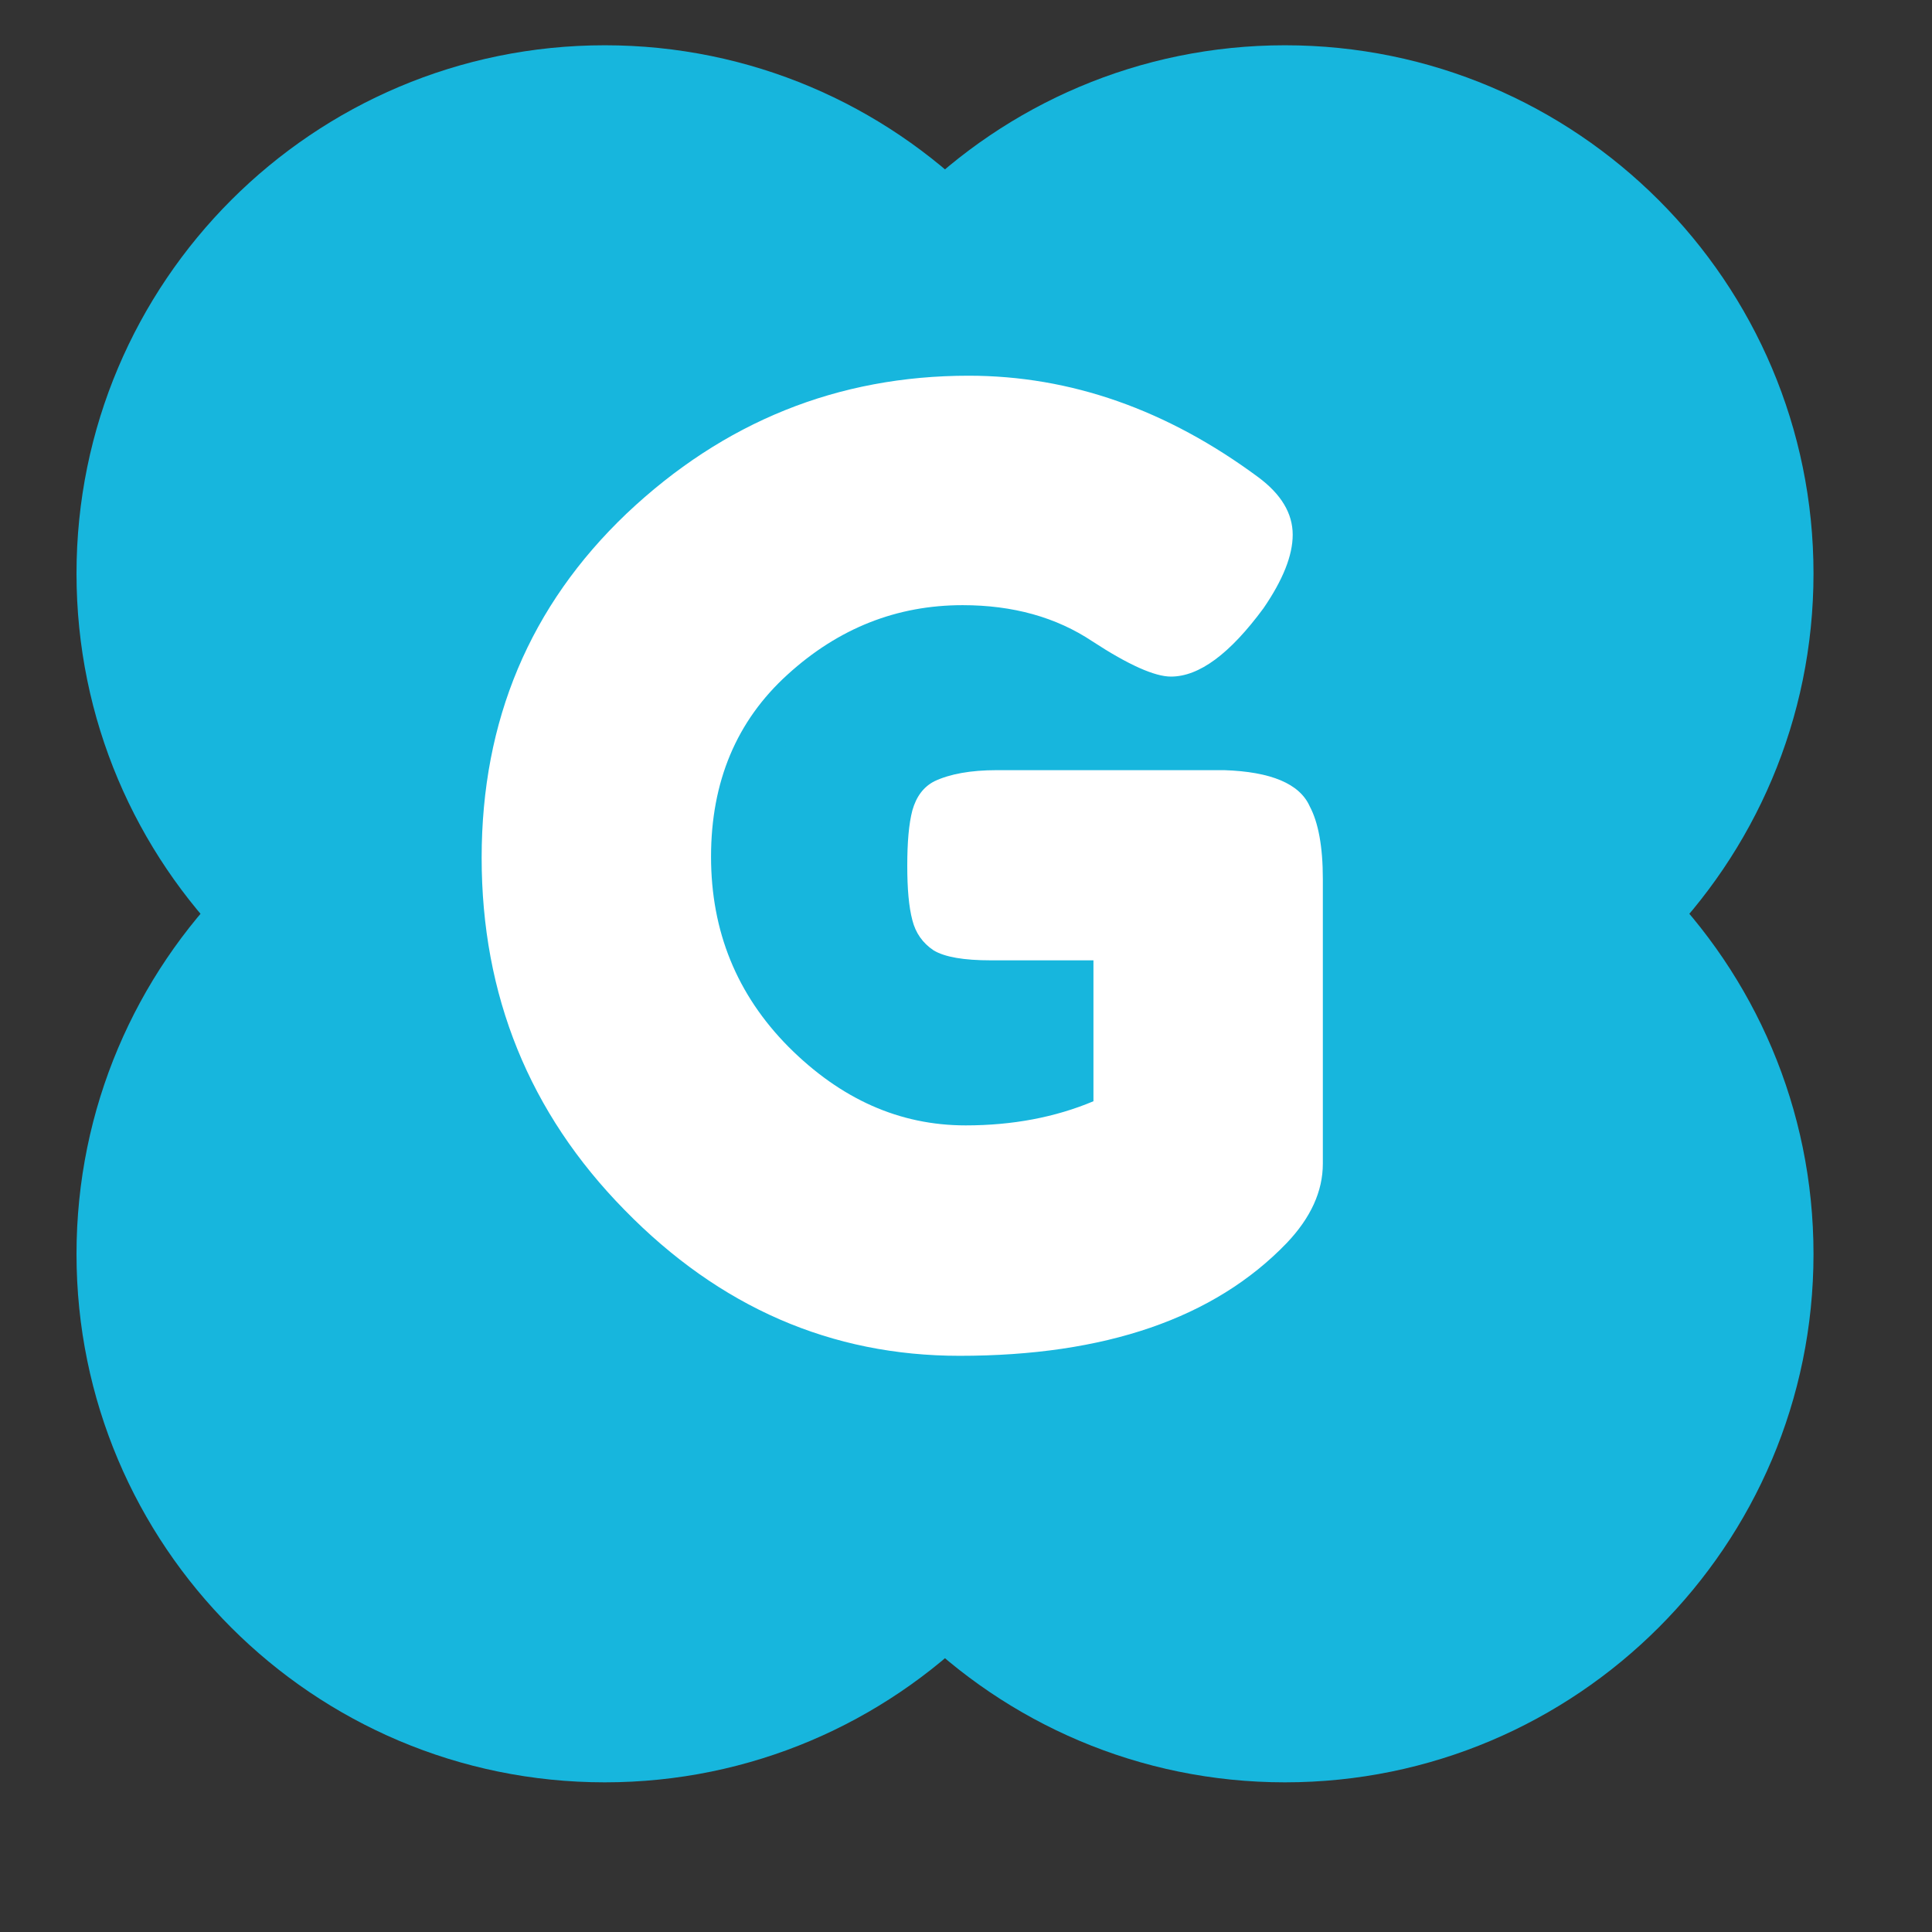
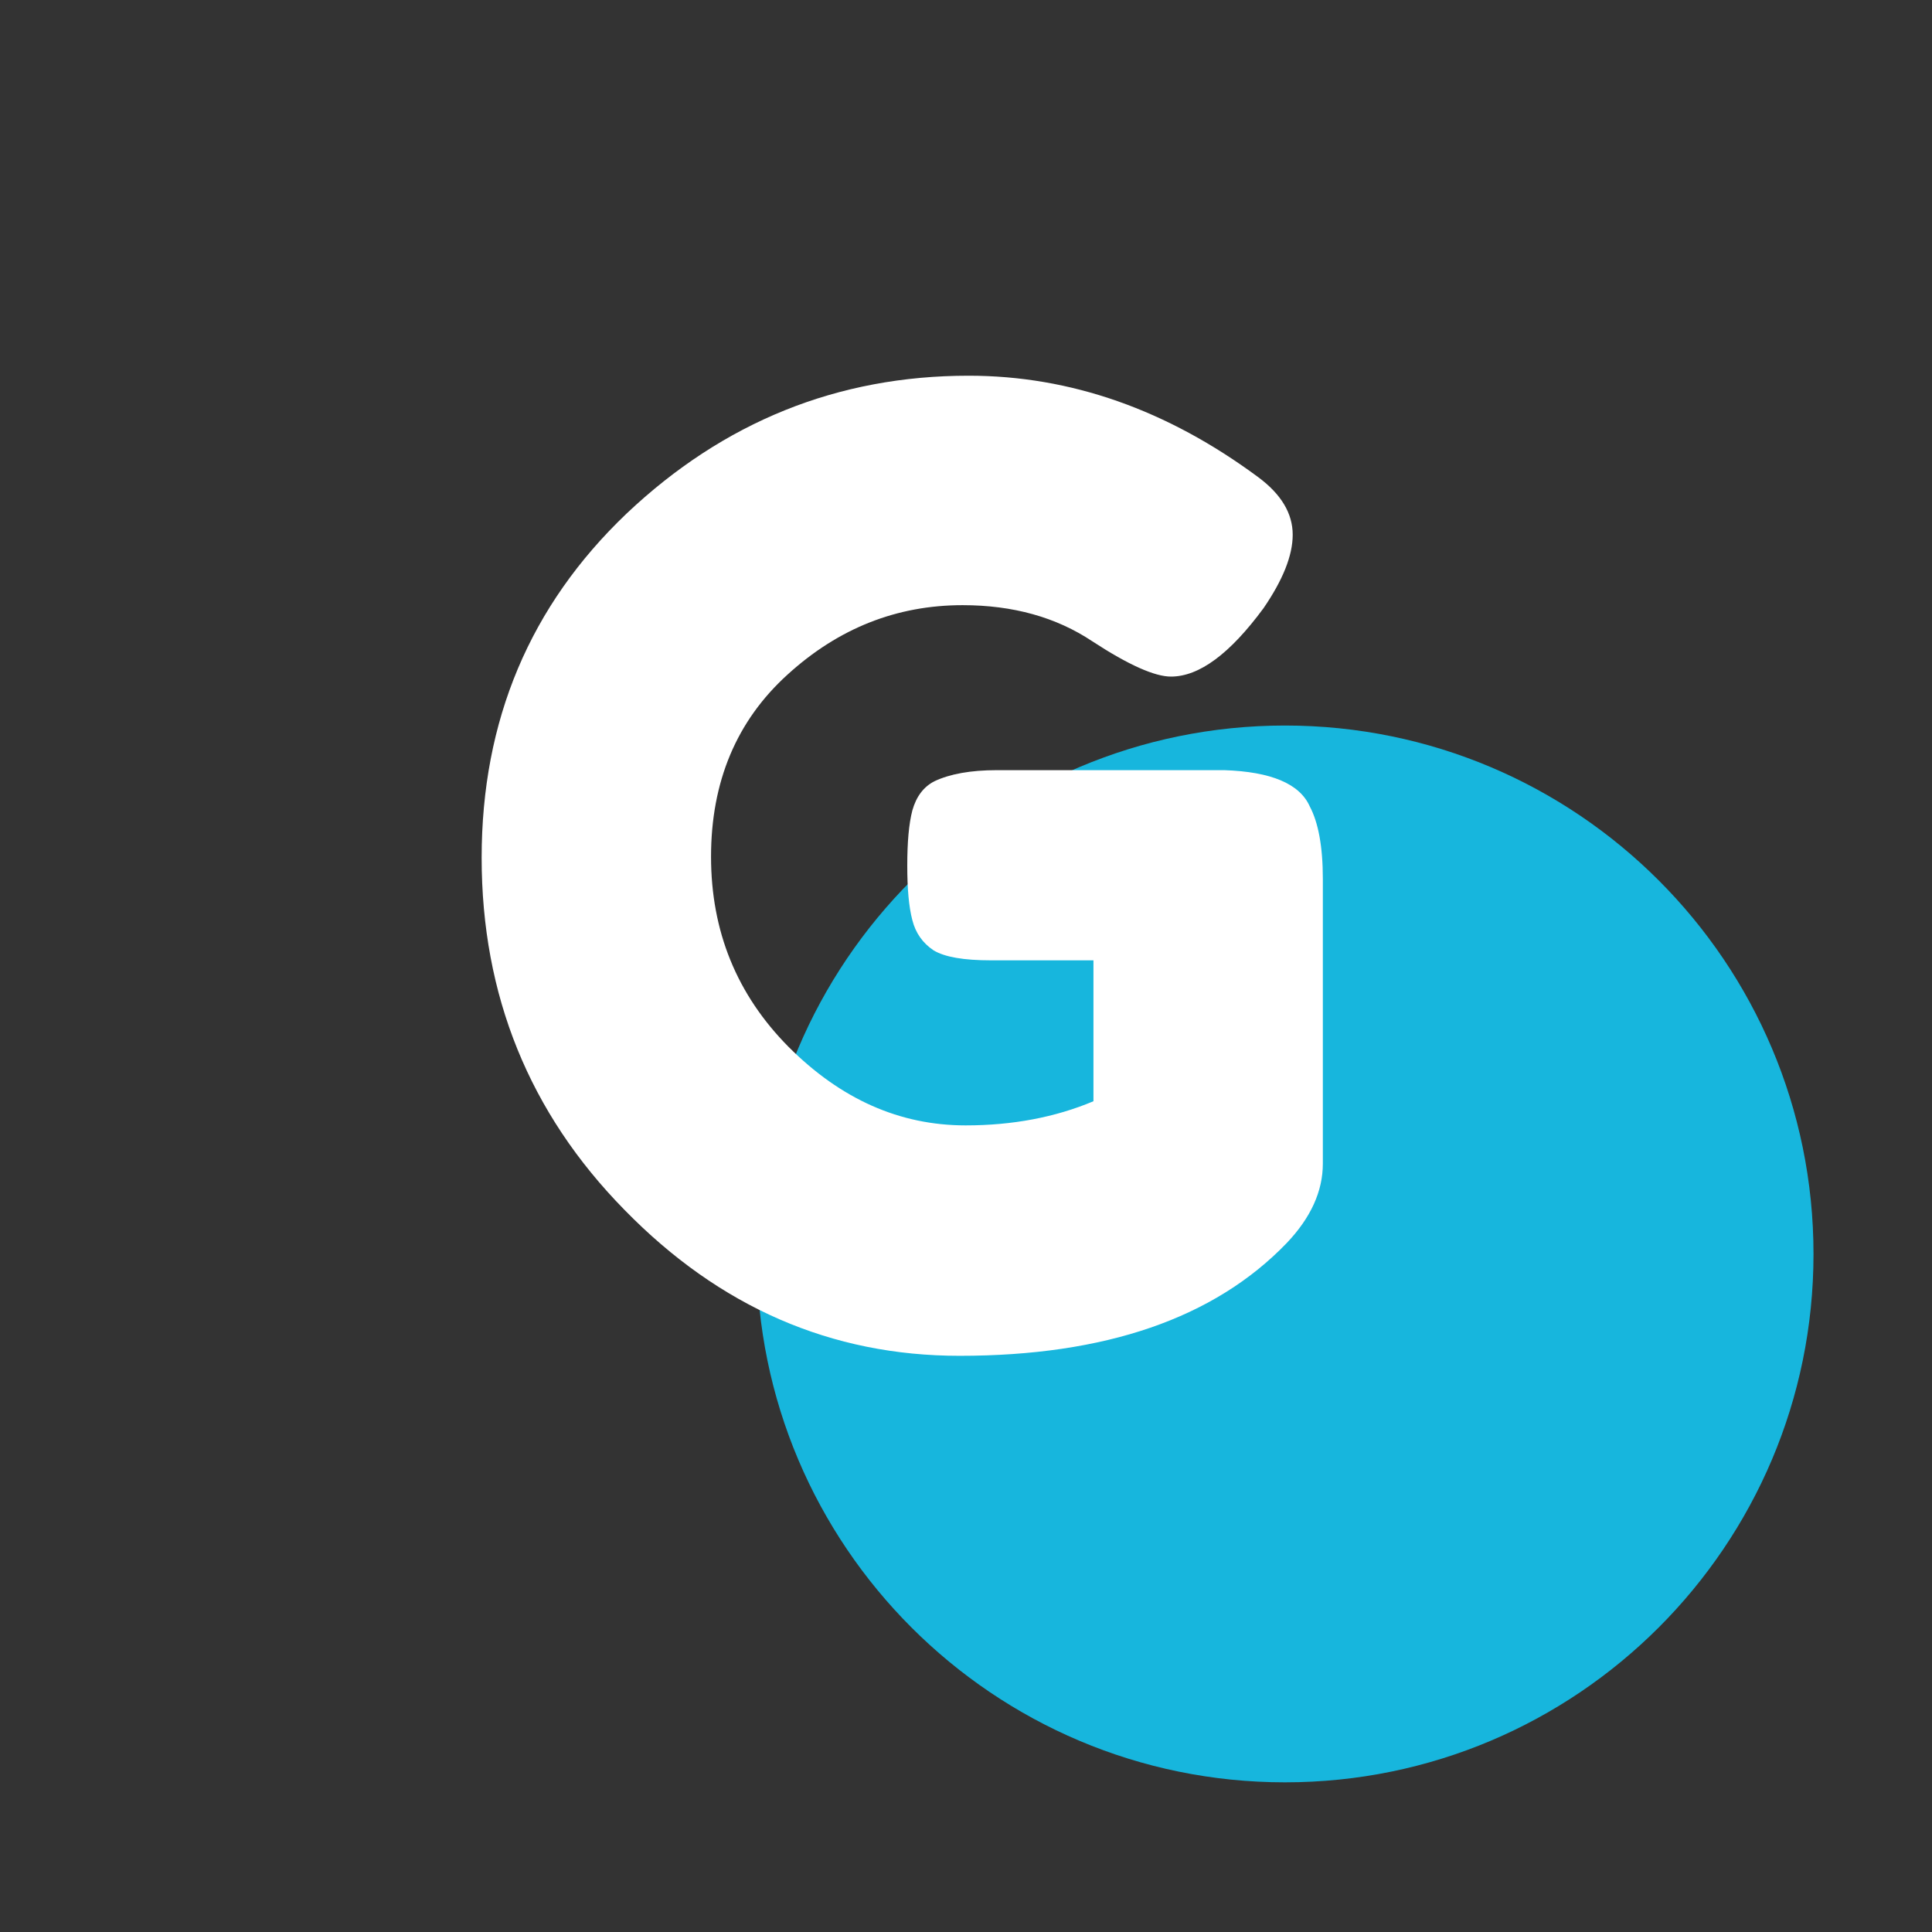
<svg xmlns="http://www.w3.org/2000/svg" width="40" zoomAndPan="magnify" viewBox="0 0 30 30" height="40" preserveAspectRatio="xMidYMid meet" version="1.0">
  <rect x="0" y="0" width="30" height="30" fill="#333333" stroke="none" />
  <defs>
    <g />
    <clipPath id="115c0e22c7">
      <path d="M 1.188 0.703 L 17.598 0.703 L 17.598 17.113 L 1.188 17.113 Z M 1.188 0.703 " clip-rule="nonzero" />
    </clipPath>
    <clipPath id="3b36b81f6b">
      <path d="M 9.391 0.703 C 4.859 0.703 1.188 4.379 1.188 8.906 C 1.188 13.438 4.859 17.113 9.391 17.113 C 13.922 17.113 17.598 13.438 17.598 8.906 C 17.598 4.379 13.922 0.703 9.391 0.703 Z M 9.391 0.703 " clip-rule="nonzero" />
    </clipPath>
    <clipPath id="7e183809a1">
-       <path d="M 1.188 11.266 L 17.598 11.266 L 17.598 27.676 L 1.188 27.676 Z M 1.188 11.266 " clip-rule="nonzero" />
-     </clipPath>
+       </clipPath>
    <clipPath id="345a83b62f">
      <path d="M 9.391 11.266 C 4.859 11.266 1.188 14.941 1.188 19.473 C 1.188 24 4.859 27.676 9.391 27.676 C 13.922 27.676 17.598 24 17.598 19.473 C 17.598 14.941 13.922 11.266 9.391 11.266 Z M 9.391 11.266 " clip-rule="nonzero" />
    </clipPath>
    <clipPath id="a5a6e6a31b">
      <path d="M 11.75 0.703 L 28.16 0.703 L 28.16 17.113 L 11.75 17.113 Z M 11.75 0.703 " clip-rule="nonzero" />
    </clipPath>
    <clipPath id="3ab6381259">
      <path d="M 19.953 0.703 C 15.426 0.703 11.75 4.379 11.75 8.906 C 11.75 13.438 15.426 17.113 19.953 17.113 C 24.484 17.113 28.16 13.438 28.16 8.906 C 28.16 4.379 24.484 0.703 19.953 0.703 Z M 19.953 0.703 " clip-rule="nonzero" />
    </clipPath>
    <clipPath id="a3f37b2e8e">
      <path d="M 11.75 11.266 L 28.16 11.266 L 28.16 27.676 L 11.75 27.676 Z M 11.75 11.266 " clip-rule="nonzero" />
    </clipPath>
    <clipPath id="35887684b1">
      <path d="M 19.953 11.266 C 15.426 11.266 11.75 14.941 11.75 19.473 C 11.75 24 15.426 27.676 19.953 27.676 C 24.484 27.676 28.16 24 28.16 19.473 C 28.16 14.941 24.484 11.266 19.953 11.266 Z M 19.953 11.266 " clip-rule="nonzero" />
    </clipPath>
  </defs>
  <g clip-path="url(#115c0e22c7)">
    <g clip-path="url(#3b36b81f6b)">
-       <path fill="#17b6dd" d="M 1.188 0.703 L 17.598 0.703 L 17.598 17.113 L 1.188 17.113 Z M 1.188 0.703 " fill-opacity="1" fill-rule="nonzero" />
-     </g>
+       </g>
  </g>
  <g clip-path="url(#7e183809a1)">
    <g clip-path="url(#345a83b62f)">
-       <path fill="#17b6dd" d="M 1.188 11.266 L 17.598 11.266 L 17.598 27.676 L 1.188 27.676 Z M 1.188 11.266 " fill-opacity="1" fill-rule="nonzero" />
-     </g>
+       </g>
  </g>
  <g clip-path="url(#a5a6e6a31b)">
    <g clip-path="url(#3ab6381259)">
-       <path fill="#17b6dd" d="M 11.75 0.703 L 28.16 0.703 L 28.16 17.113 L 11.75 17.113 Z M 11.75 0.703 " fill-opacity="1" fill-rule="nonzero" />
-     </g>
+       </g>
  </g>
  <g clip-path="url(#a3f37b2e8e)">
    <g clip-path="url(#35887684b1)">
      <path fill="#17b6dd" d="M 11.75 11.266 L 28.16 11.266 L 28.16 27.676 L 11.75 27.676 Z M 11.75 11.266 " fill-opacity="1" fill-rule="nonzero" />
    </g>
  </g>
  <g fill="#ffffff" fill-opacity="1">
    <g transform="translate(6.979, 20.85)">
      <g>
        <path d="M 8.5 -8.891 L 12.031 -8.891 C 12.758 -8.867 13.203 -8.68 13.359 -8.328 C 13.492 -8.078 13.562 -7.703 13.562 -7.203 L 13.562 -2.781 C 13.562 -2.352 13.375 -1.941 13 -1.547 C 11.875 -0.379 10.18 0.203 7.922 0.203 C 5.93 0.203 4.195 -0.551 2.719 -2.062 C 1.238 -3.57 0.5 -5.395 0.5 -7.531 C 0.5 -9.664 1.25 -11.445 2.75 -12.875 C 4.258 -14.301 6.031 -15.016 8.062 -15.016 C 9.645 -15.016 11.145 -14.488 12.562 -13.438 C 12.914 -13.176 13.094 -12.879 13.094 -12.547 C 13.094 -12.223 12.941 -11.844 12.641 -11.406 C 12.117 -10.695 11.641 -10.344 11.203 -10.344 C 10.953 -10.344 10.547 -10.523 9.984 -10.891 C 9.422 -11.266 8.75 -11.453 7.969 -11.453 C 6.945 -11.453 6.039 -11.094 5.25 -10.375 C 4.457 -9.656 4.062 -8.711 4.062 -7.547 C 4.062 -6.391 4.461 -5.406 5.266 -4.594 C 6.078 -3.781 6.992 -3.375 8.016 -3.375 C 8.742 -3.375 9.406 -3.5 10 -3.75 L 10 -5.938 L 8.406 -5.938 C 7.988 -5.938 7.691 -5.988 7.516 -6.094 C 7.348 -6.207 7.238 -6.363 7.188 -6.562 C 7.133 -6.77 7.109 -7.051 7.109 -7.406 C 7.109 -7.77 7.133 -8.055 7.188 -8.266 C 7.25 -8.484 7.363 -8.633 7.531 -8.719 C 7.77 -8.832 8.094 -8.891 8.5 -8.891 Z M 8.5 -8.891 " />
      </g>
    </g>
  </g>
</svg>